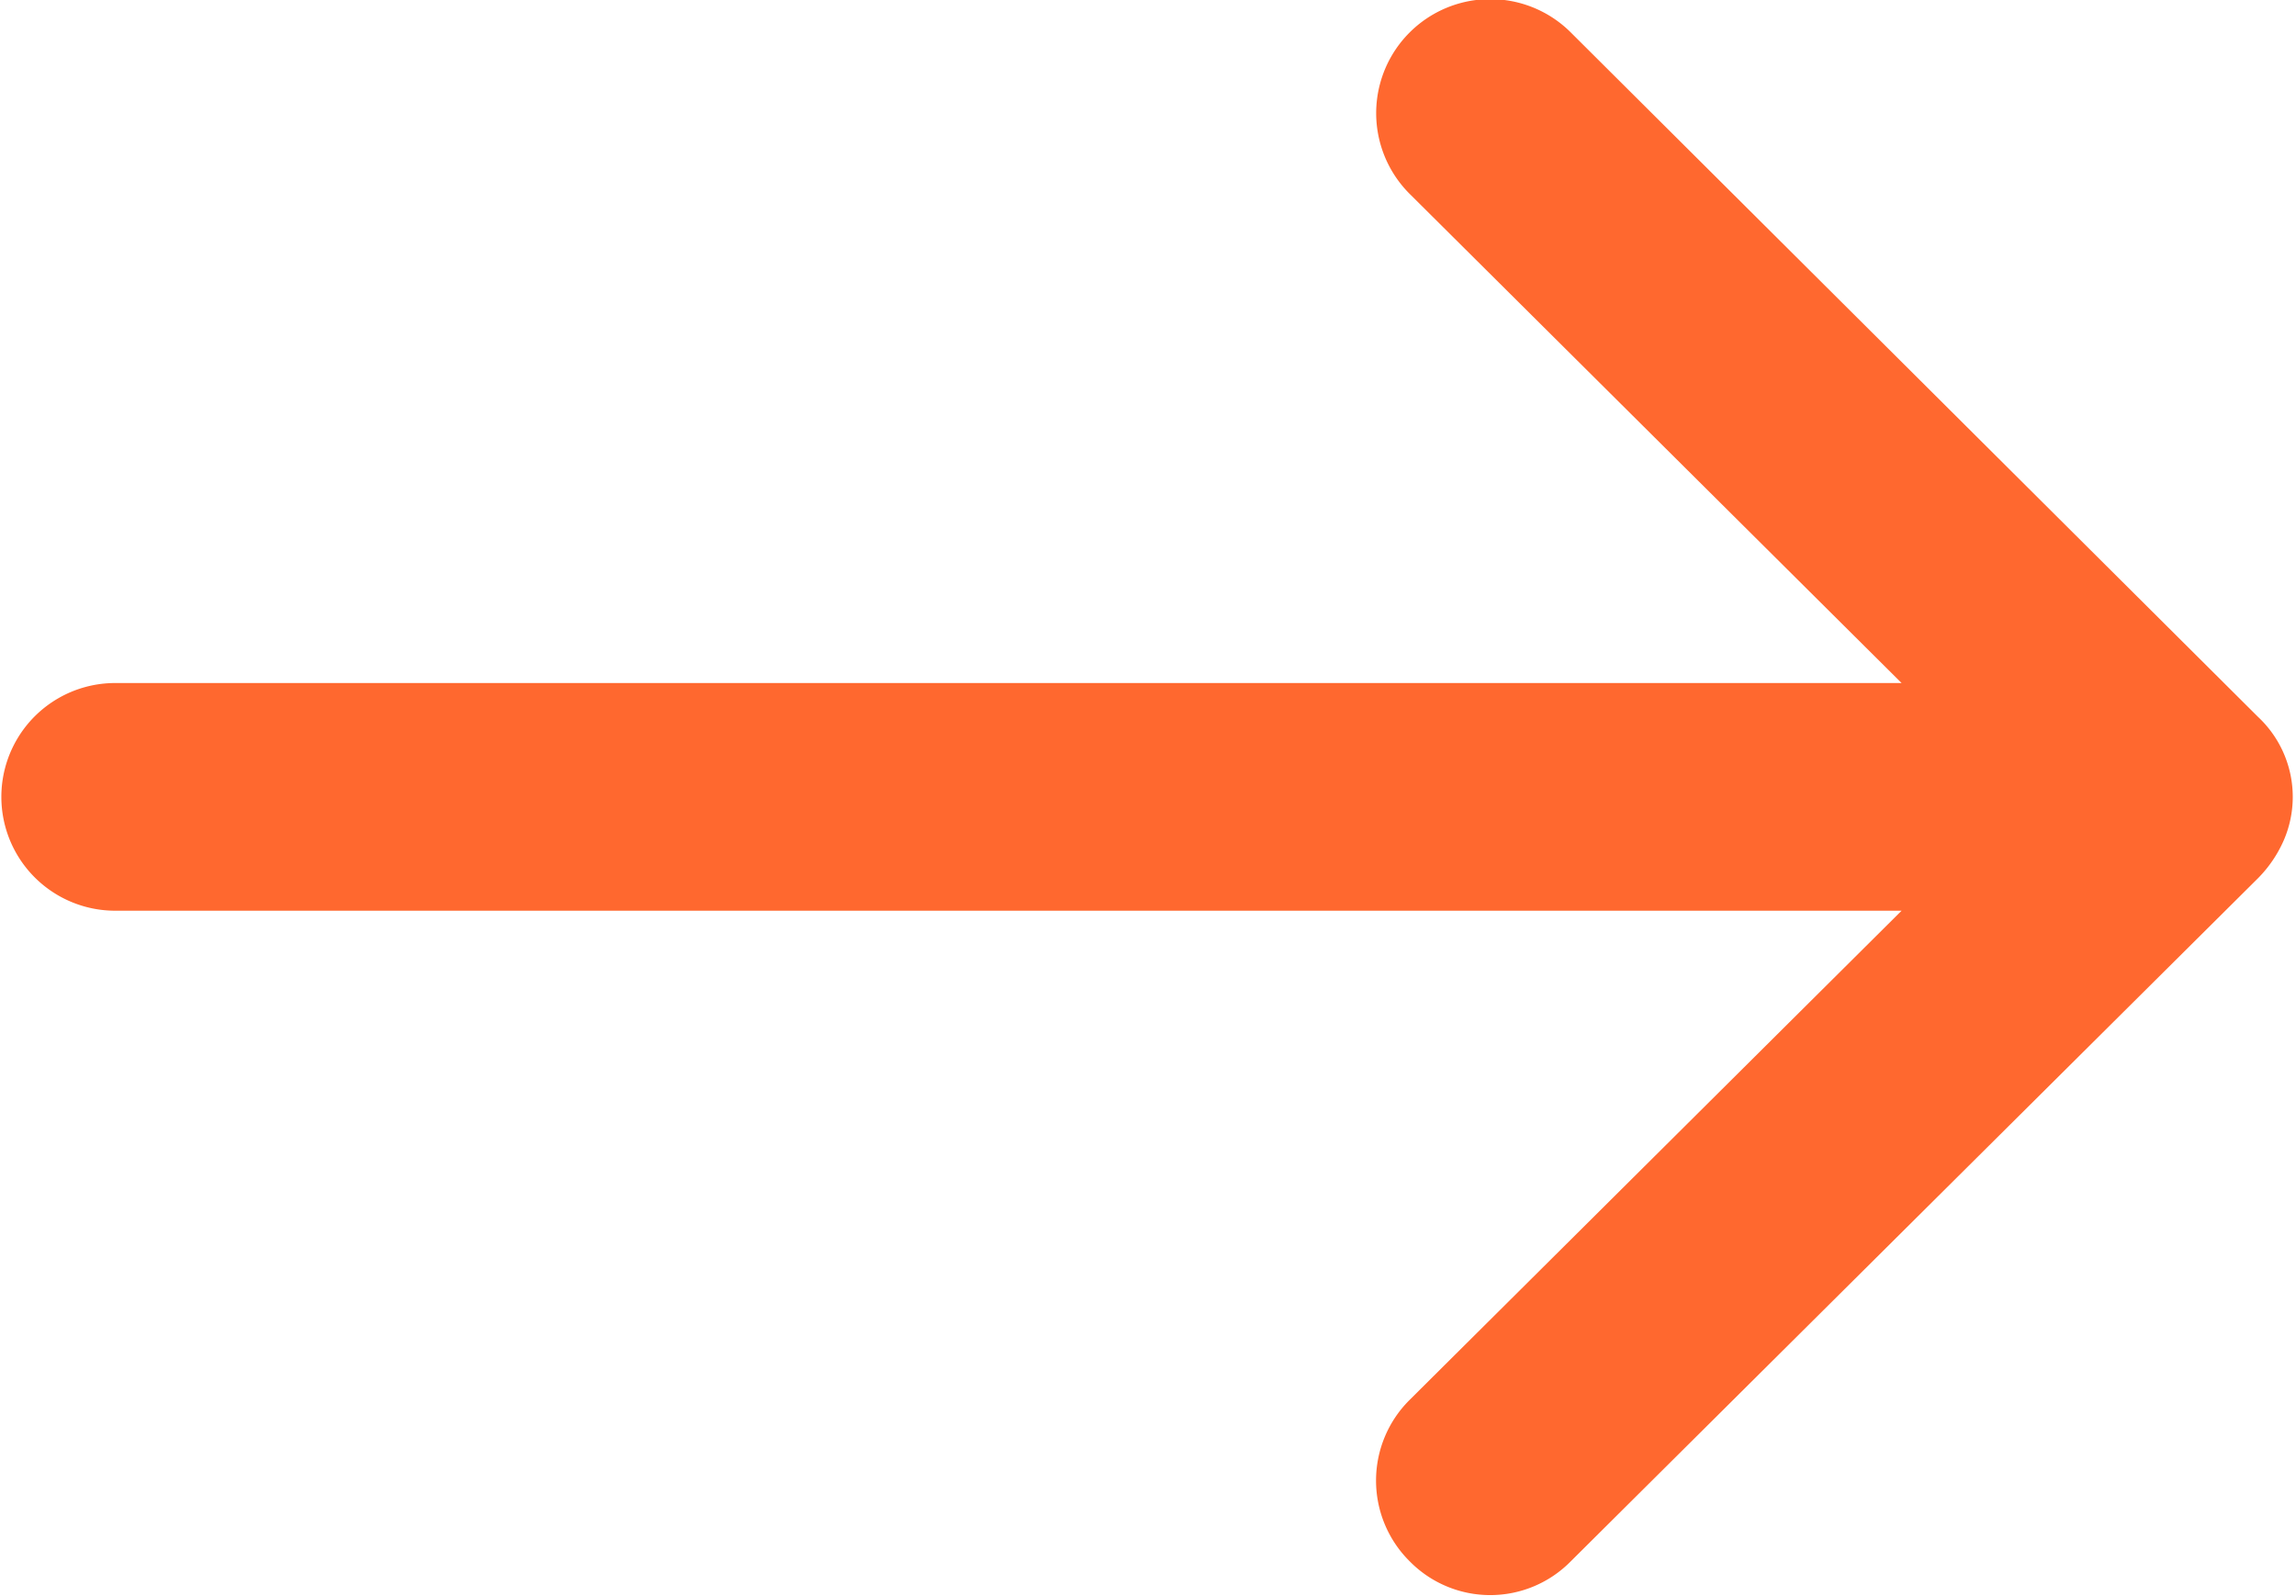
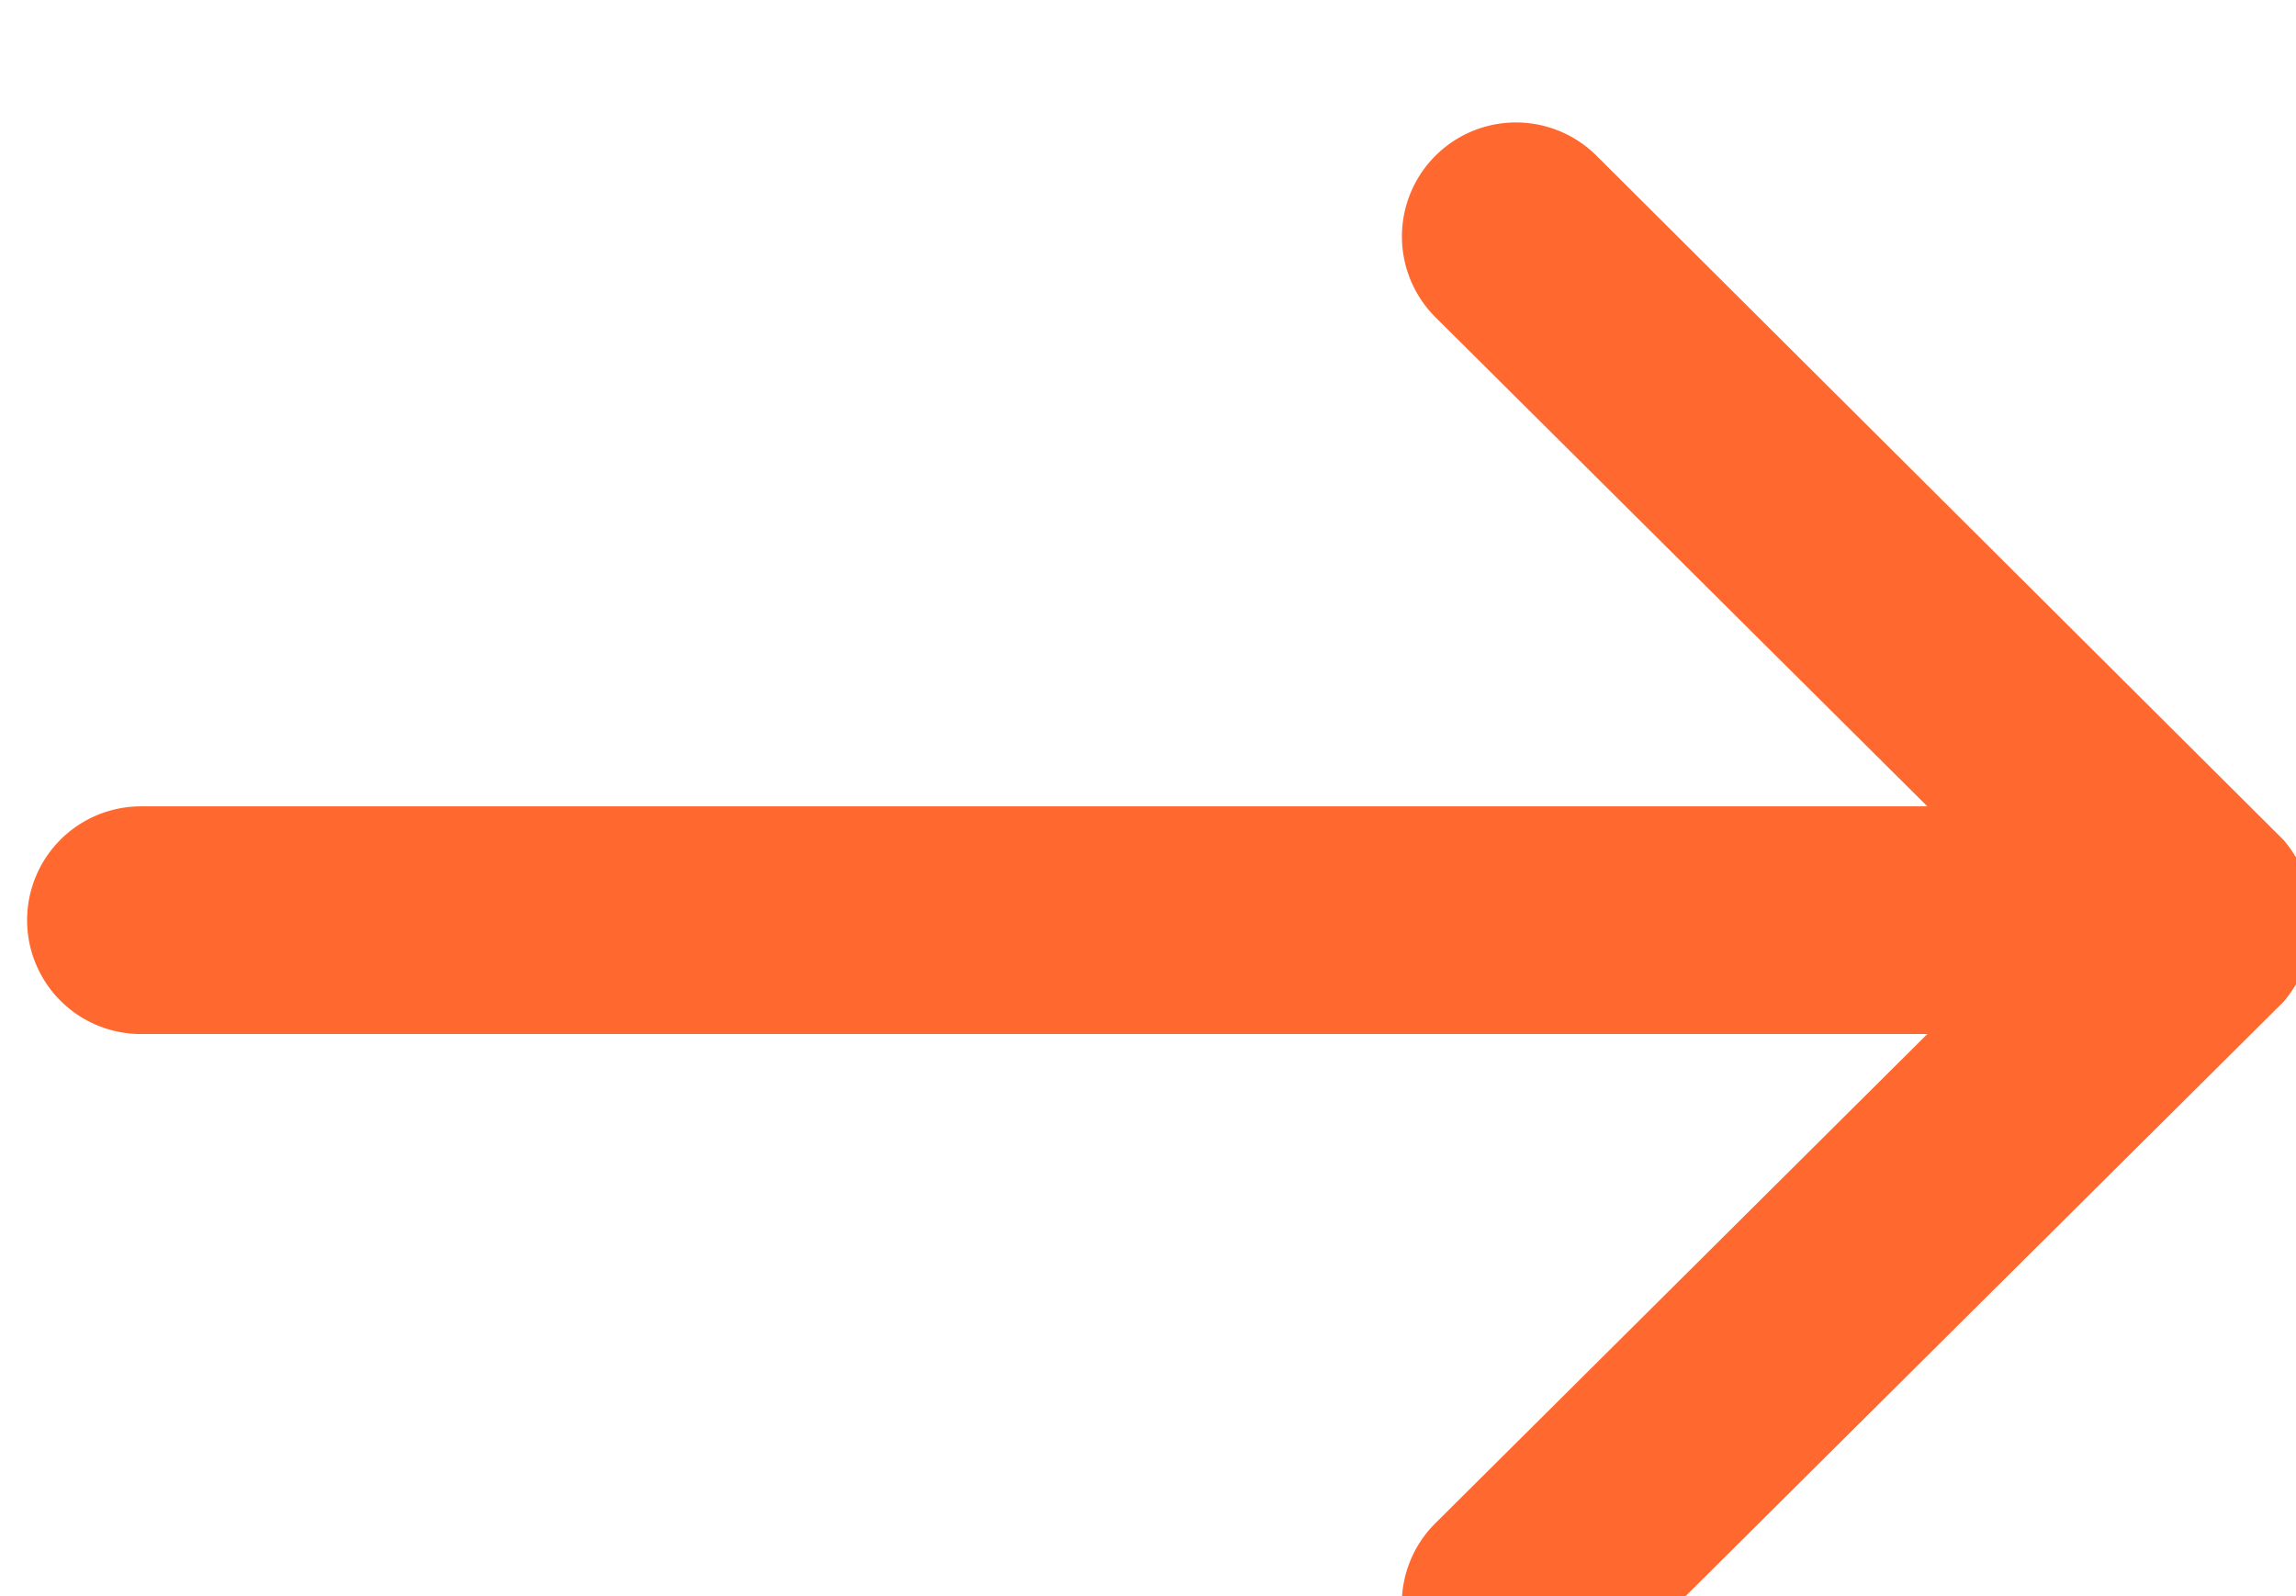
<svg xmlns="http://www.w3.org/2000/svg" width="16.94" height="11.78" viewBox="0 0 16.94 11.78">
  <defs>
    <style>
      .cls-1 {
        fill: #ff682f;
        fill-rule: evenodd;
      }
    </style>
  </defs>
-   <path id="xiagnfanhuiimg1" class="cls-1" d="M1099.38,3209.2a0.808,0.808,0,0,0-.19-0.91l-5.07-5.05a0.841,0.841,0,0,0-1.19,1.19l3.63,3.61h-13.18a0.84,0.84,0,1,0,0,1.68h13.18l-3.63,3.61a0.839,0.839,0,0,0,0,1.19,0.833,0.833,0,0,0,1.19,0l5.07-5.04A0.923,0.923,0,0,0,1099.38,3209.2Z" transform="translate(-1082.53 -3203)" />
+   <path id="xiagnfanhuiimg1" class="cls-1" d="M1099.38,3209.2l-5.07-5.05a0.841,0.841,0,0,0-1.19,1.19l3.63,3.61h-13.18a0.84,0.84,0,1,0,0,1.68h13.18l-3.63,3.61a0.839,0.839,0,0,0,0,1.19,0.833,0.833,0,0,0,1.19,0l5.07-5.04A0.923,0.923,0,0,0,1099.38,3209.2Z" transform="translate(-1082.53 -3203)" />
</svg>